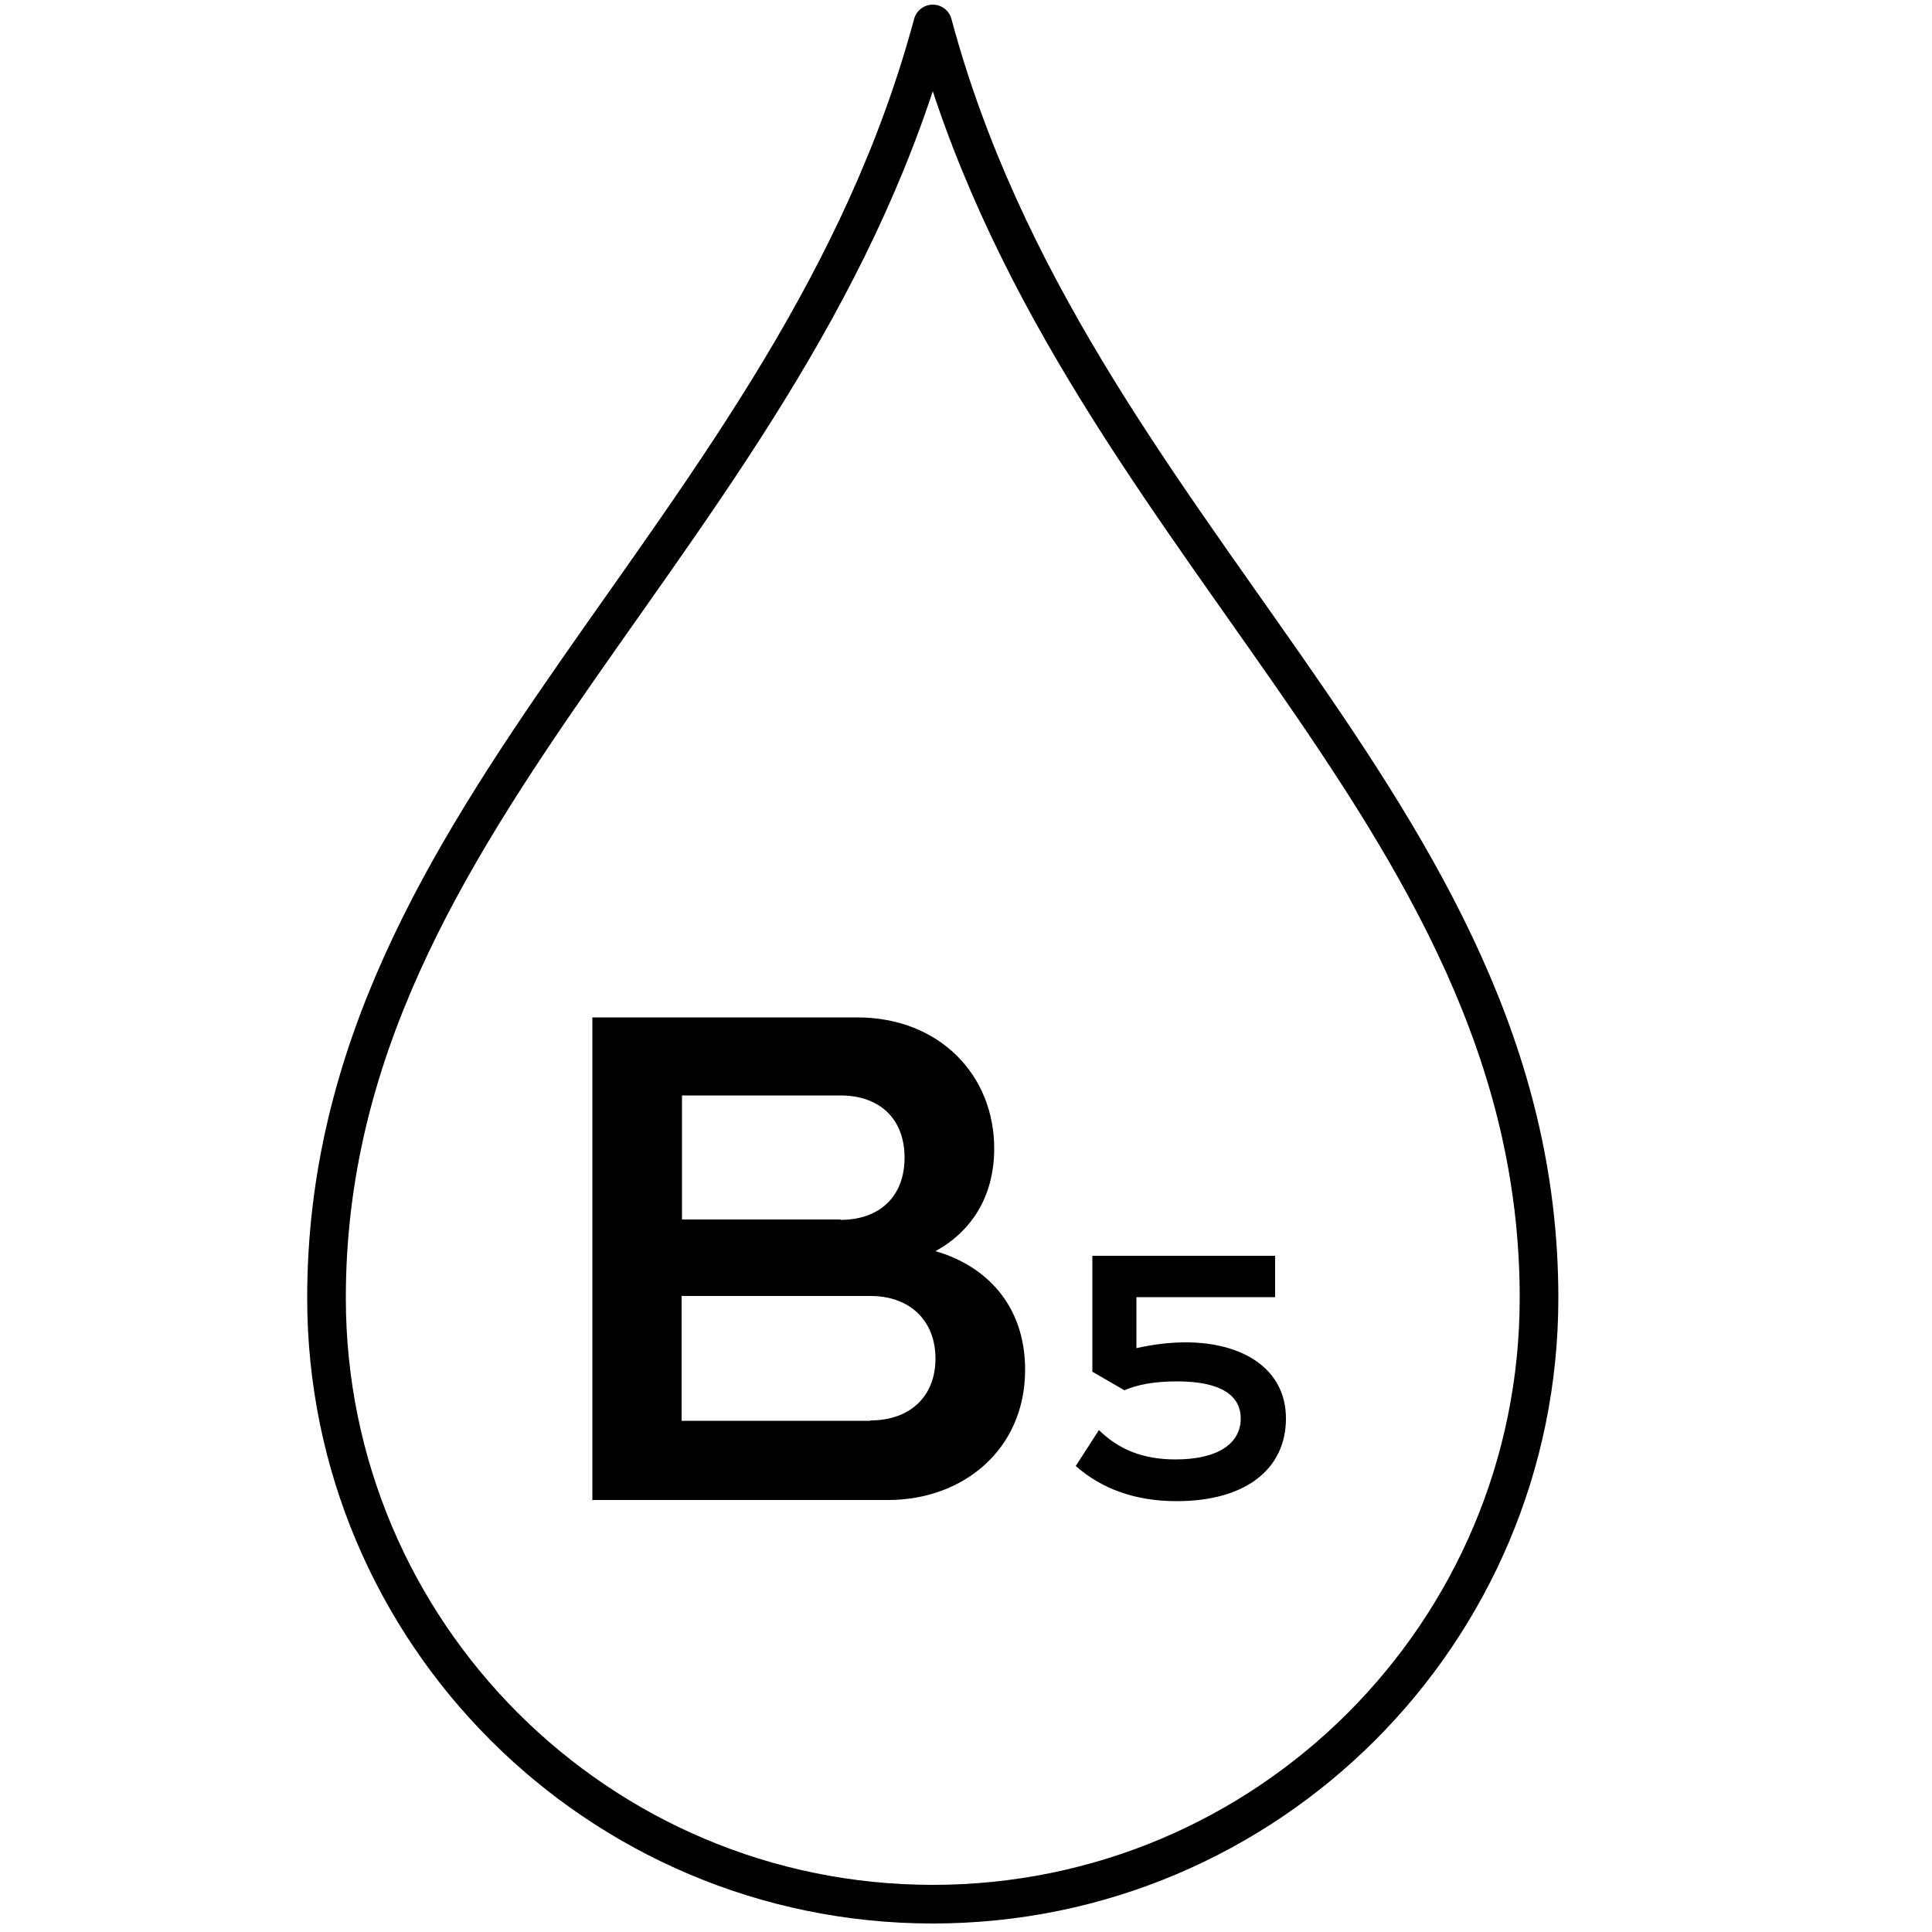
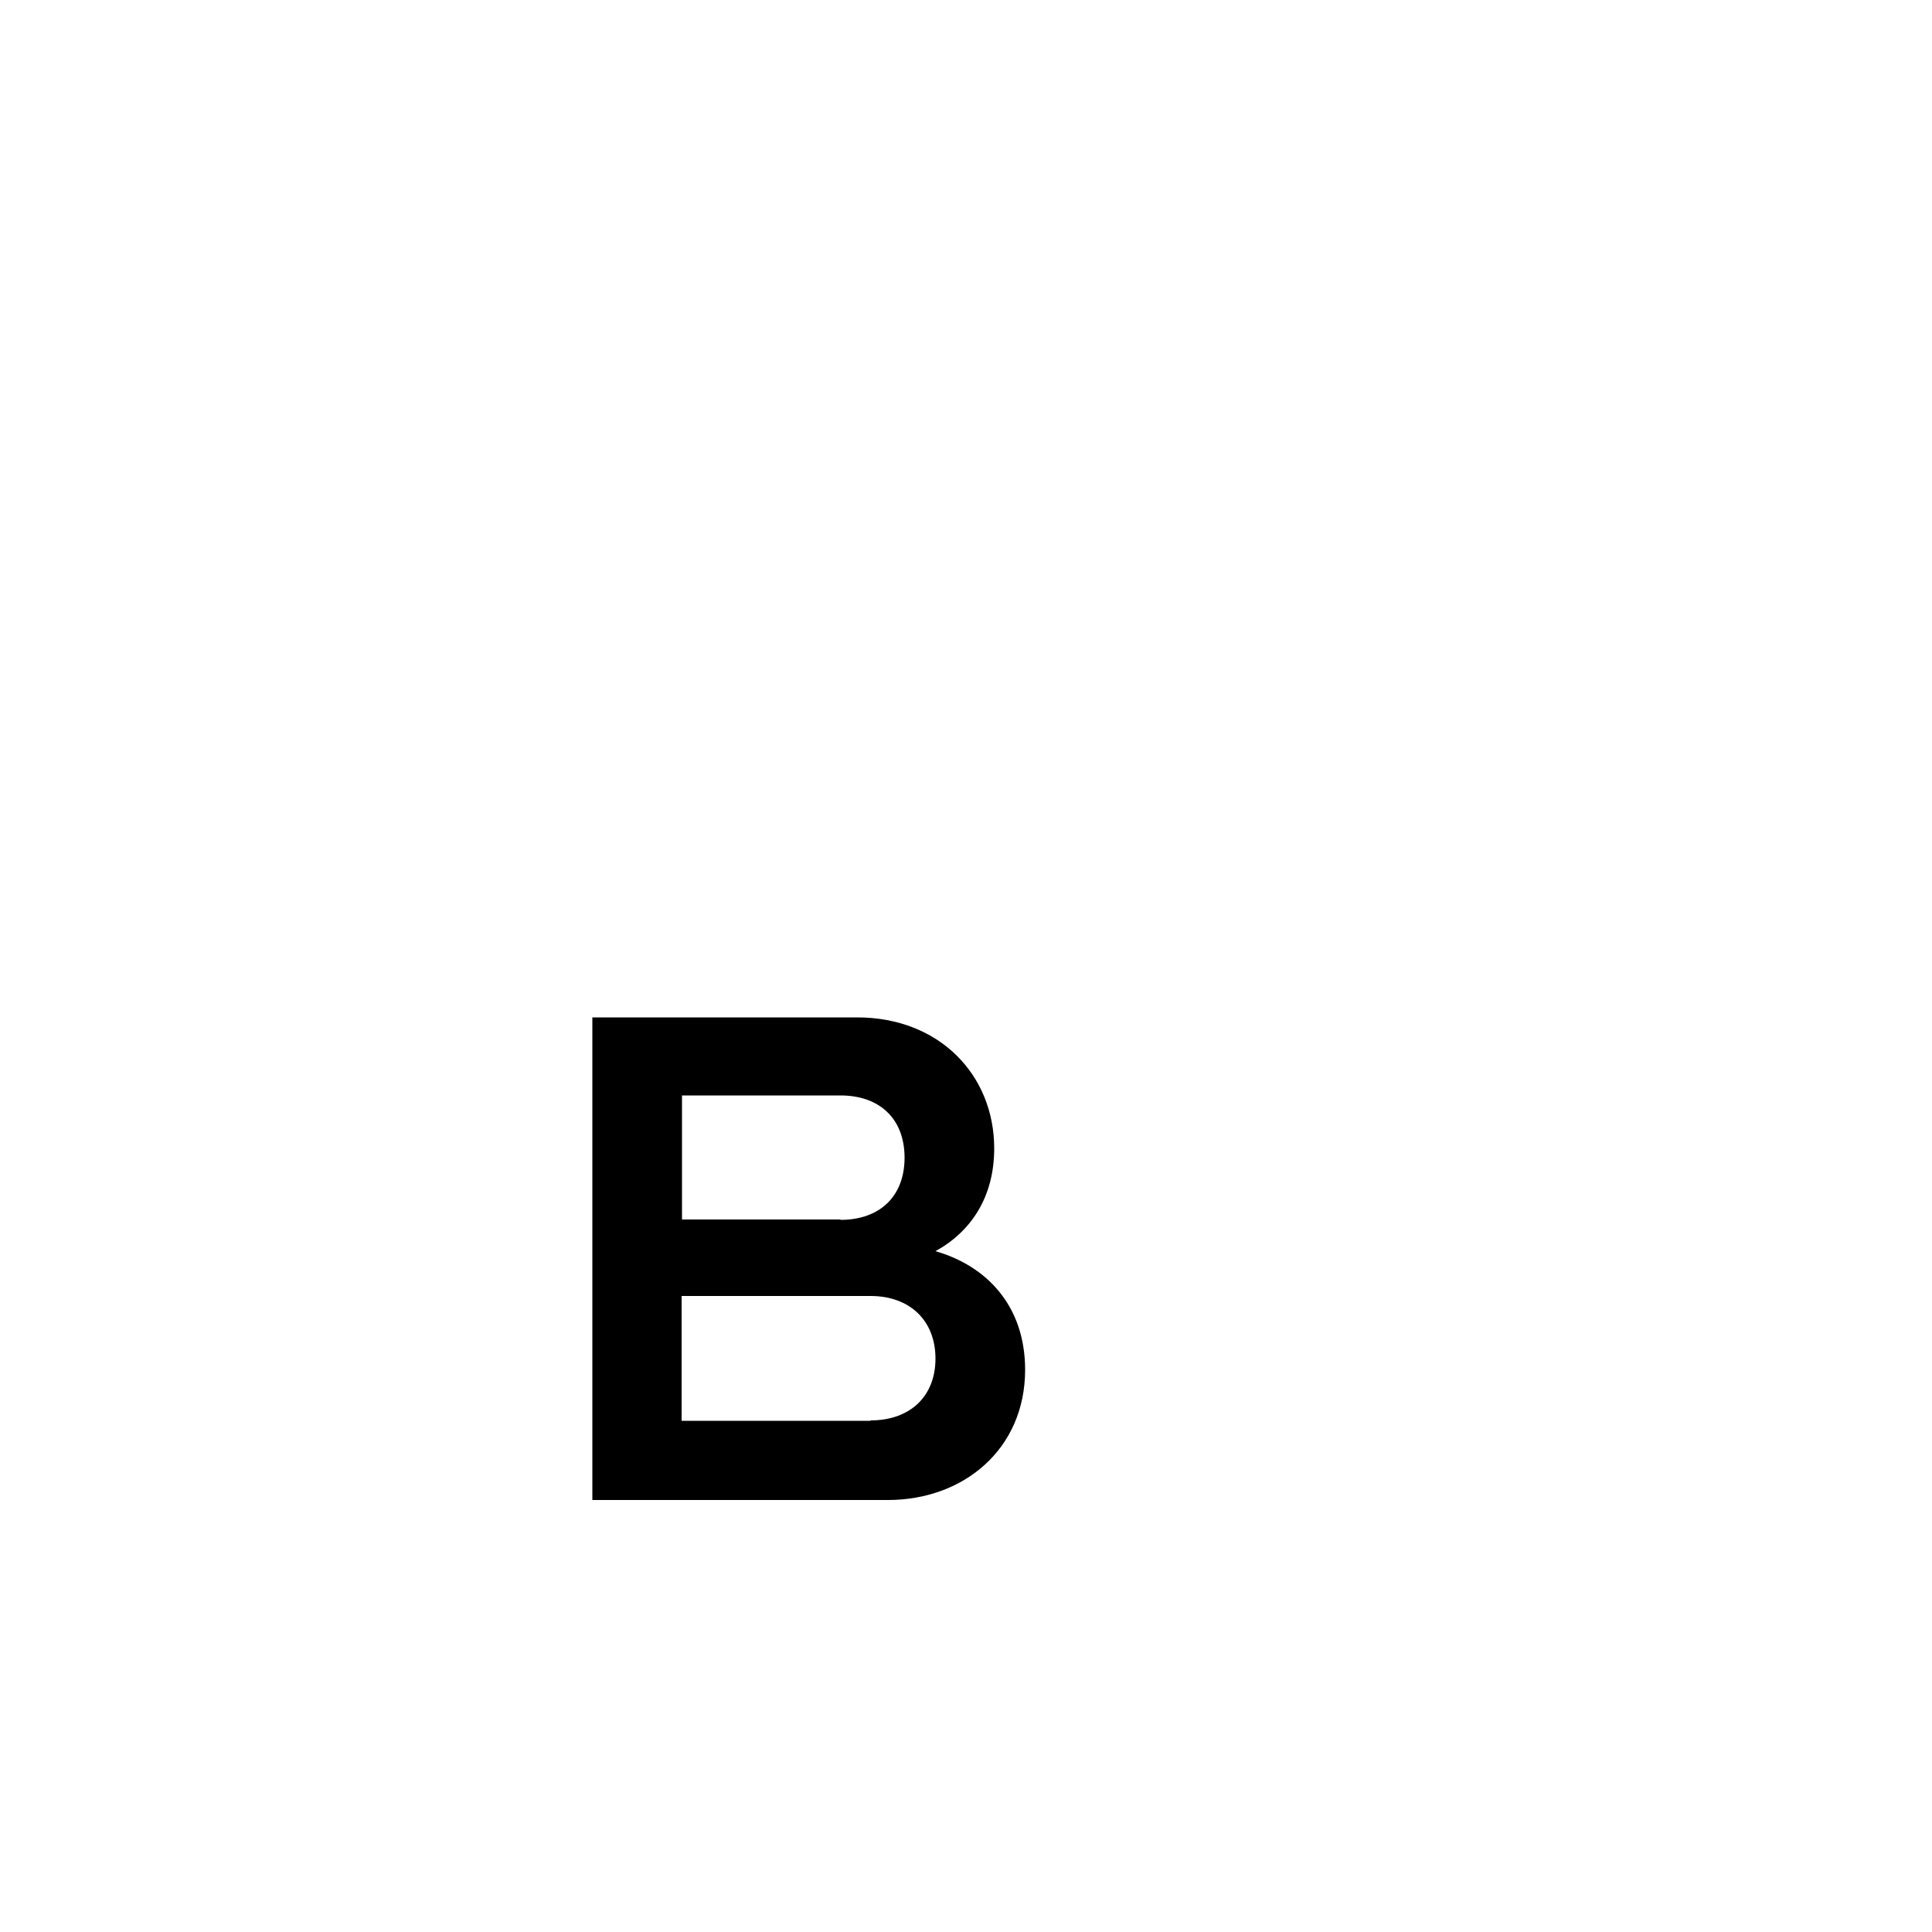
<svg xmlns="http://www.w3.org/2000/svg" viewBox="0 0 50 50" id="Layer_1">
  <defs>
    <style>.cls-1{fill:none;stroke:#000;stroke-linecap:round;stroke-linejoin:round;}.cls-2{stroke-width:0px;}</style>
  </defs>
-   <path d="m39.83,33.59c0,8.67-7.03,15.69-15.69,15.69s-15.69-7.03-15.69-15.69c0-12.69,12.11-19.66,15.69-32.97,3.58,13.31,15.69,20.28,15.69,32.97Z" class="cls-1" />
  <path d="m15.33,26.33h6.85c2.14,0,3.55,1.5,3.55,3.39,0,1.27-.61,2.16-1.52,2.66,1.32.38,2.32,1.41,2.32,3.07,0,2.05-1.59,3.37-3.55,3.37h-7.65v-12.49Zm6.42,5.24c1.02,0,1.66-.61,1.66-1.61s-.64-1.61-1.66-1.61h-4.1v3.21h4.1Zm.78,5.19c1.02,0,1.68-.62,1.68-1.6s-.66-1.62-1.68-1.62h-4.89v3.23h4.89Z" class="cls-2" />
-   <path d="m27.84,37.94l.6-.93c.5.49,1.12.76,1.98.76,1.11,0,1.69-.42,1.69-1.06,0-.6-.52-.96-1.65-.96-.61,0-1.04.09-1.36.23l-.83-.48v-3h4.73v1.07h-3.59v1.32c.45-.1.86-.15,1.28-.15,1.45,0,2.59.67,2.59,1.97s-1.03,2.14-2.83,2.14c-1.07,0-1.94-.32-2.61-.91Z" class="cls-2" />
</svg>